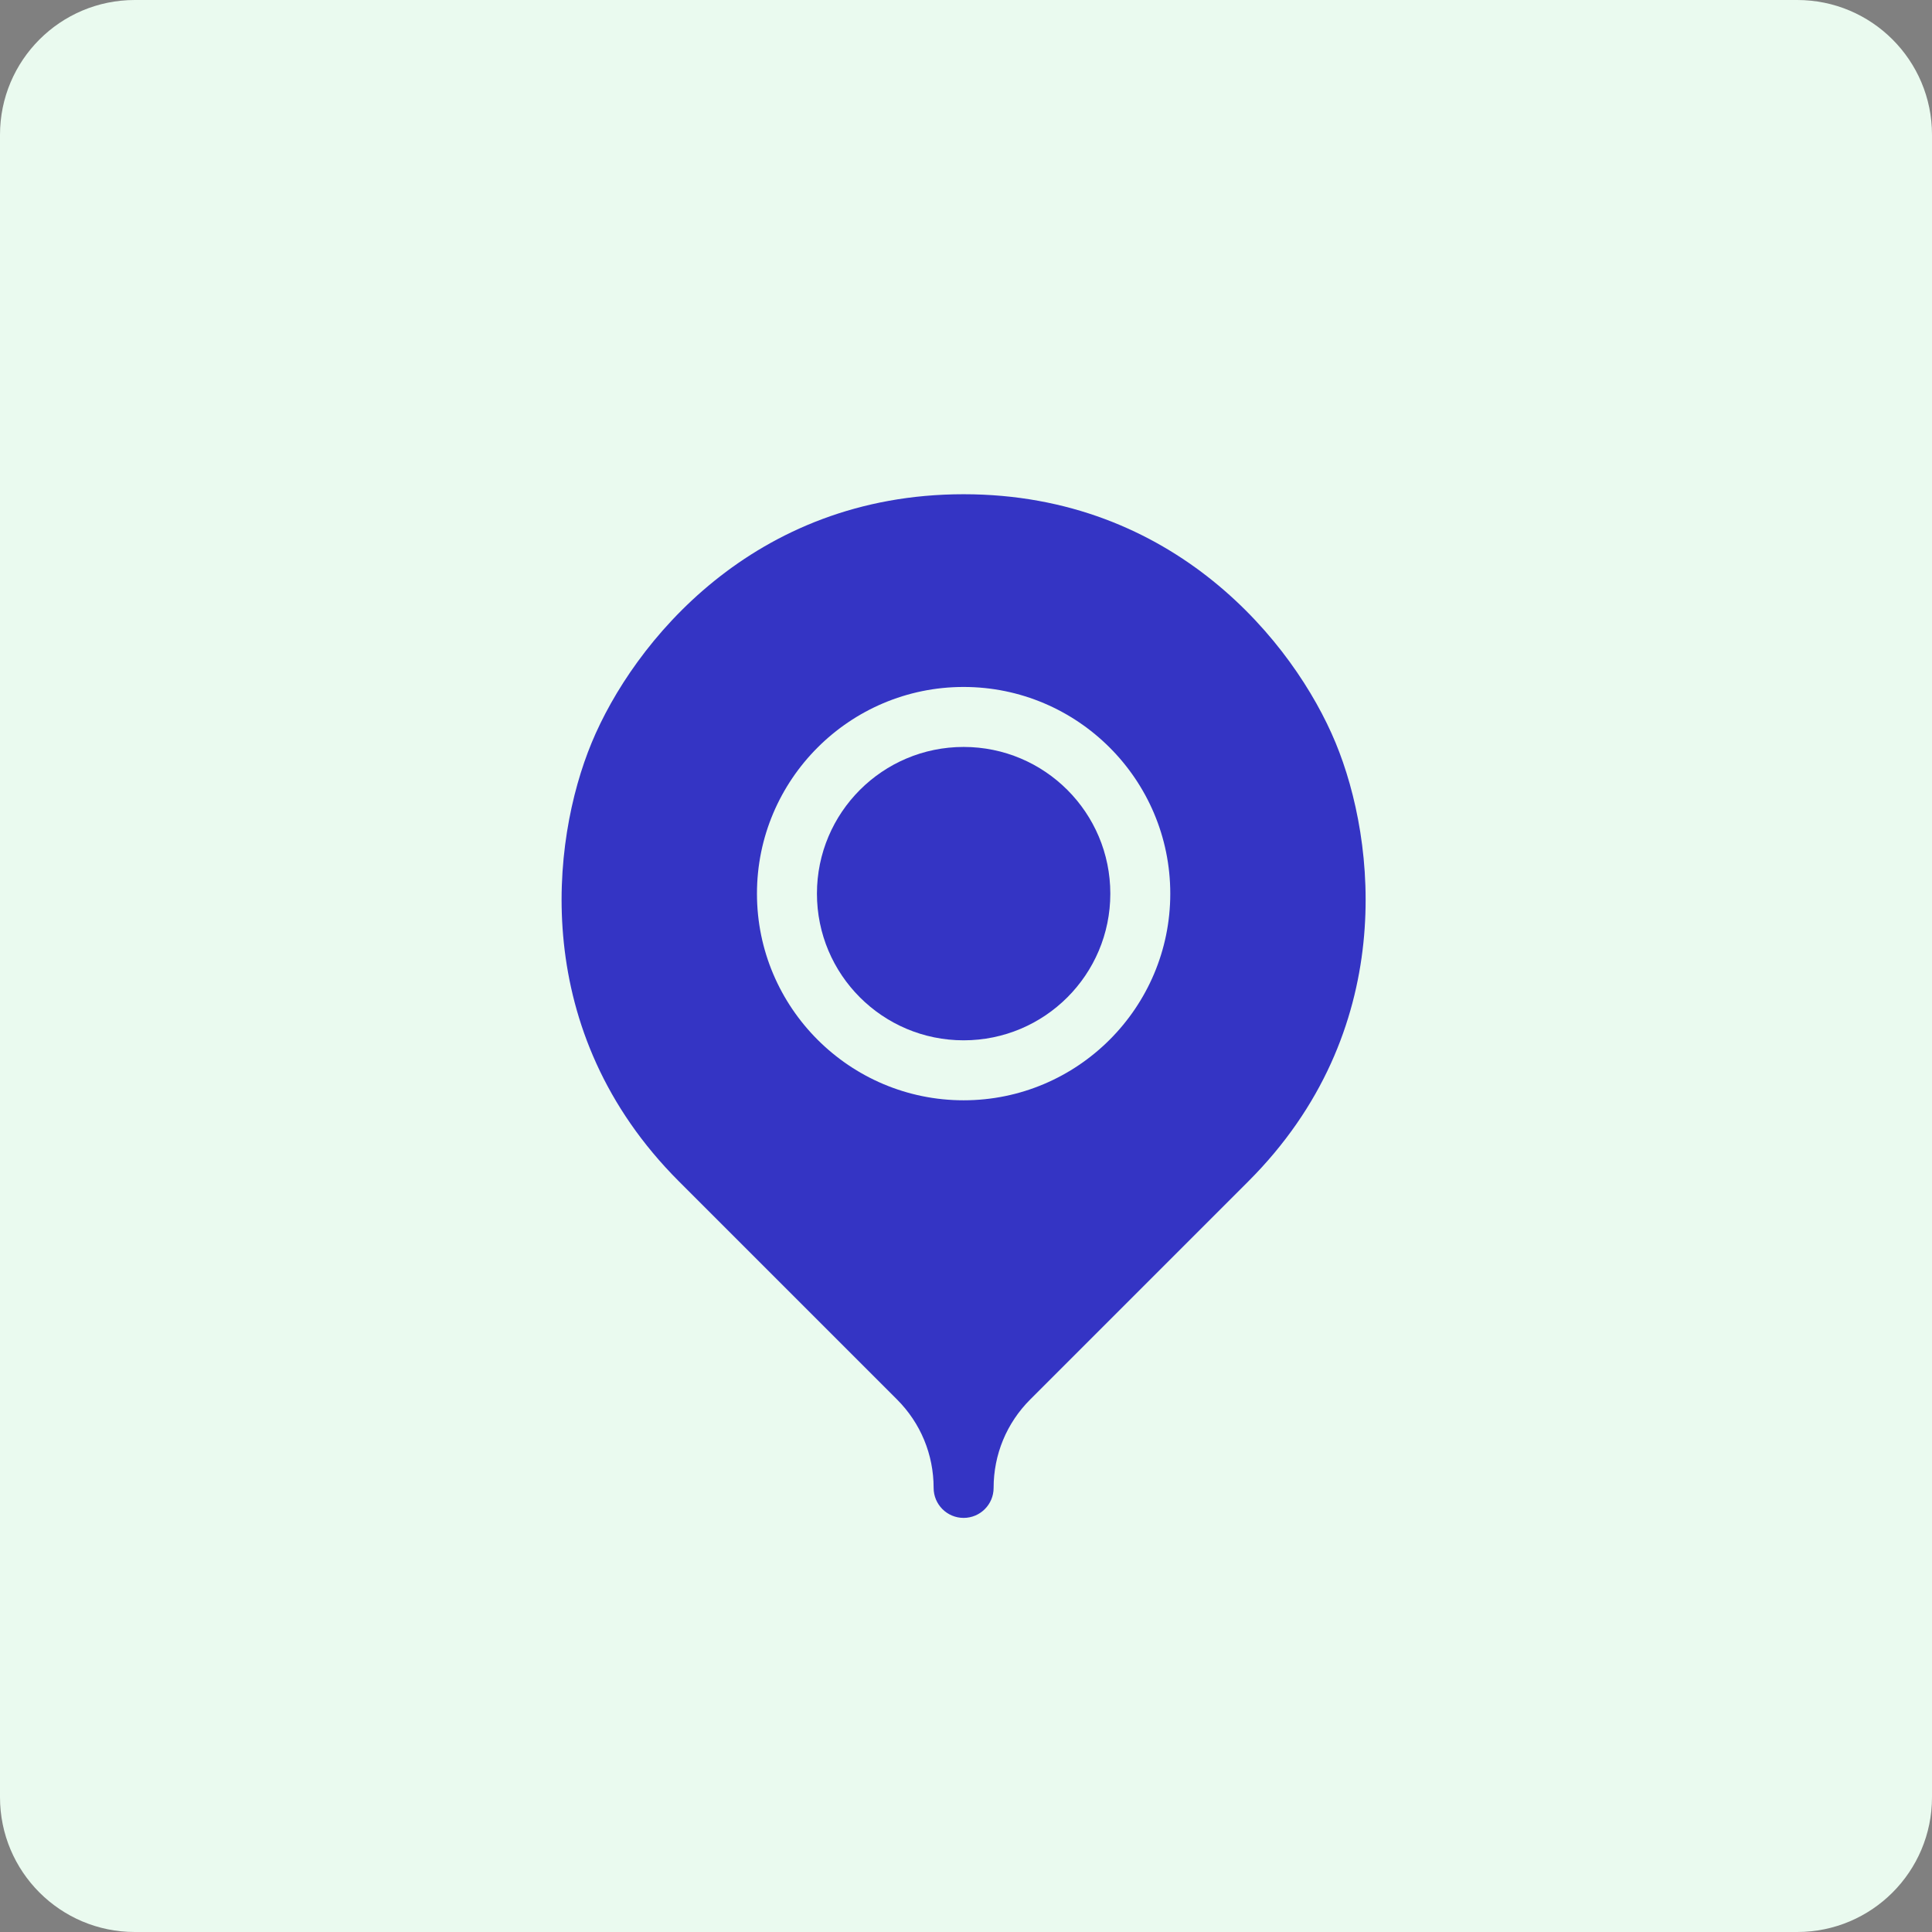
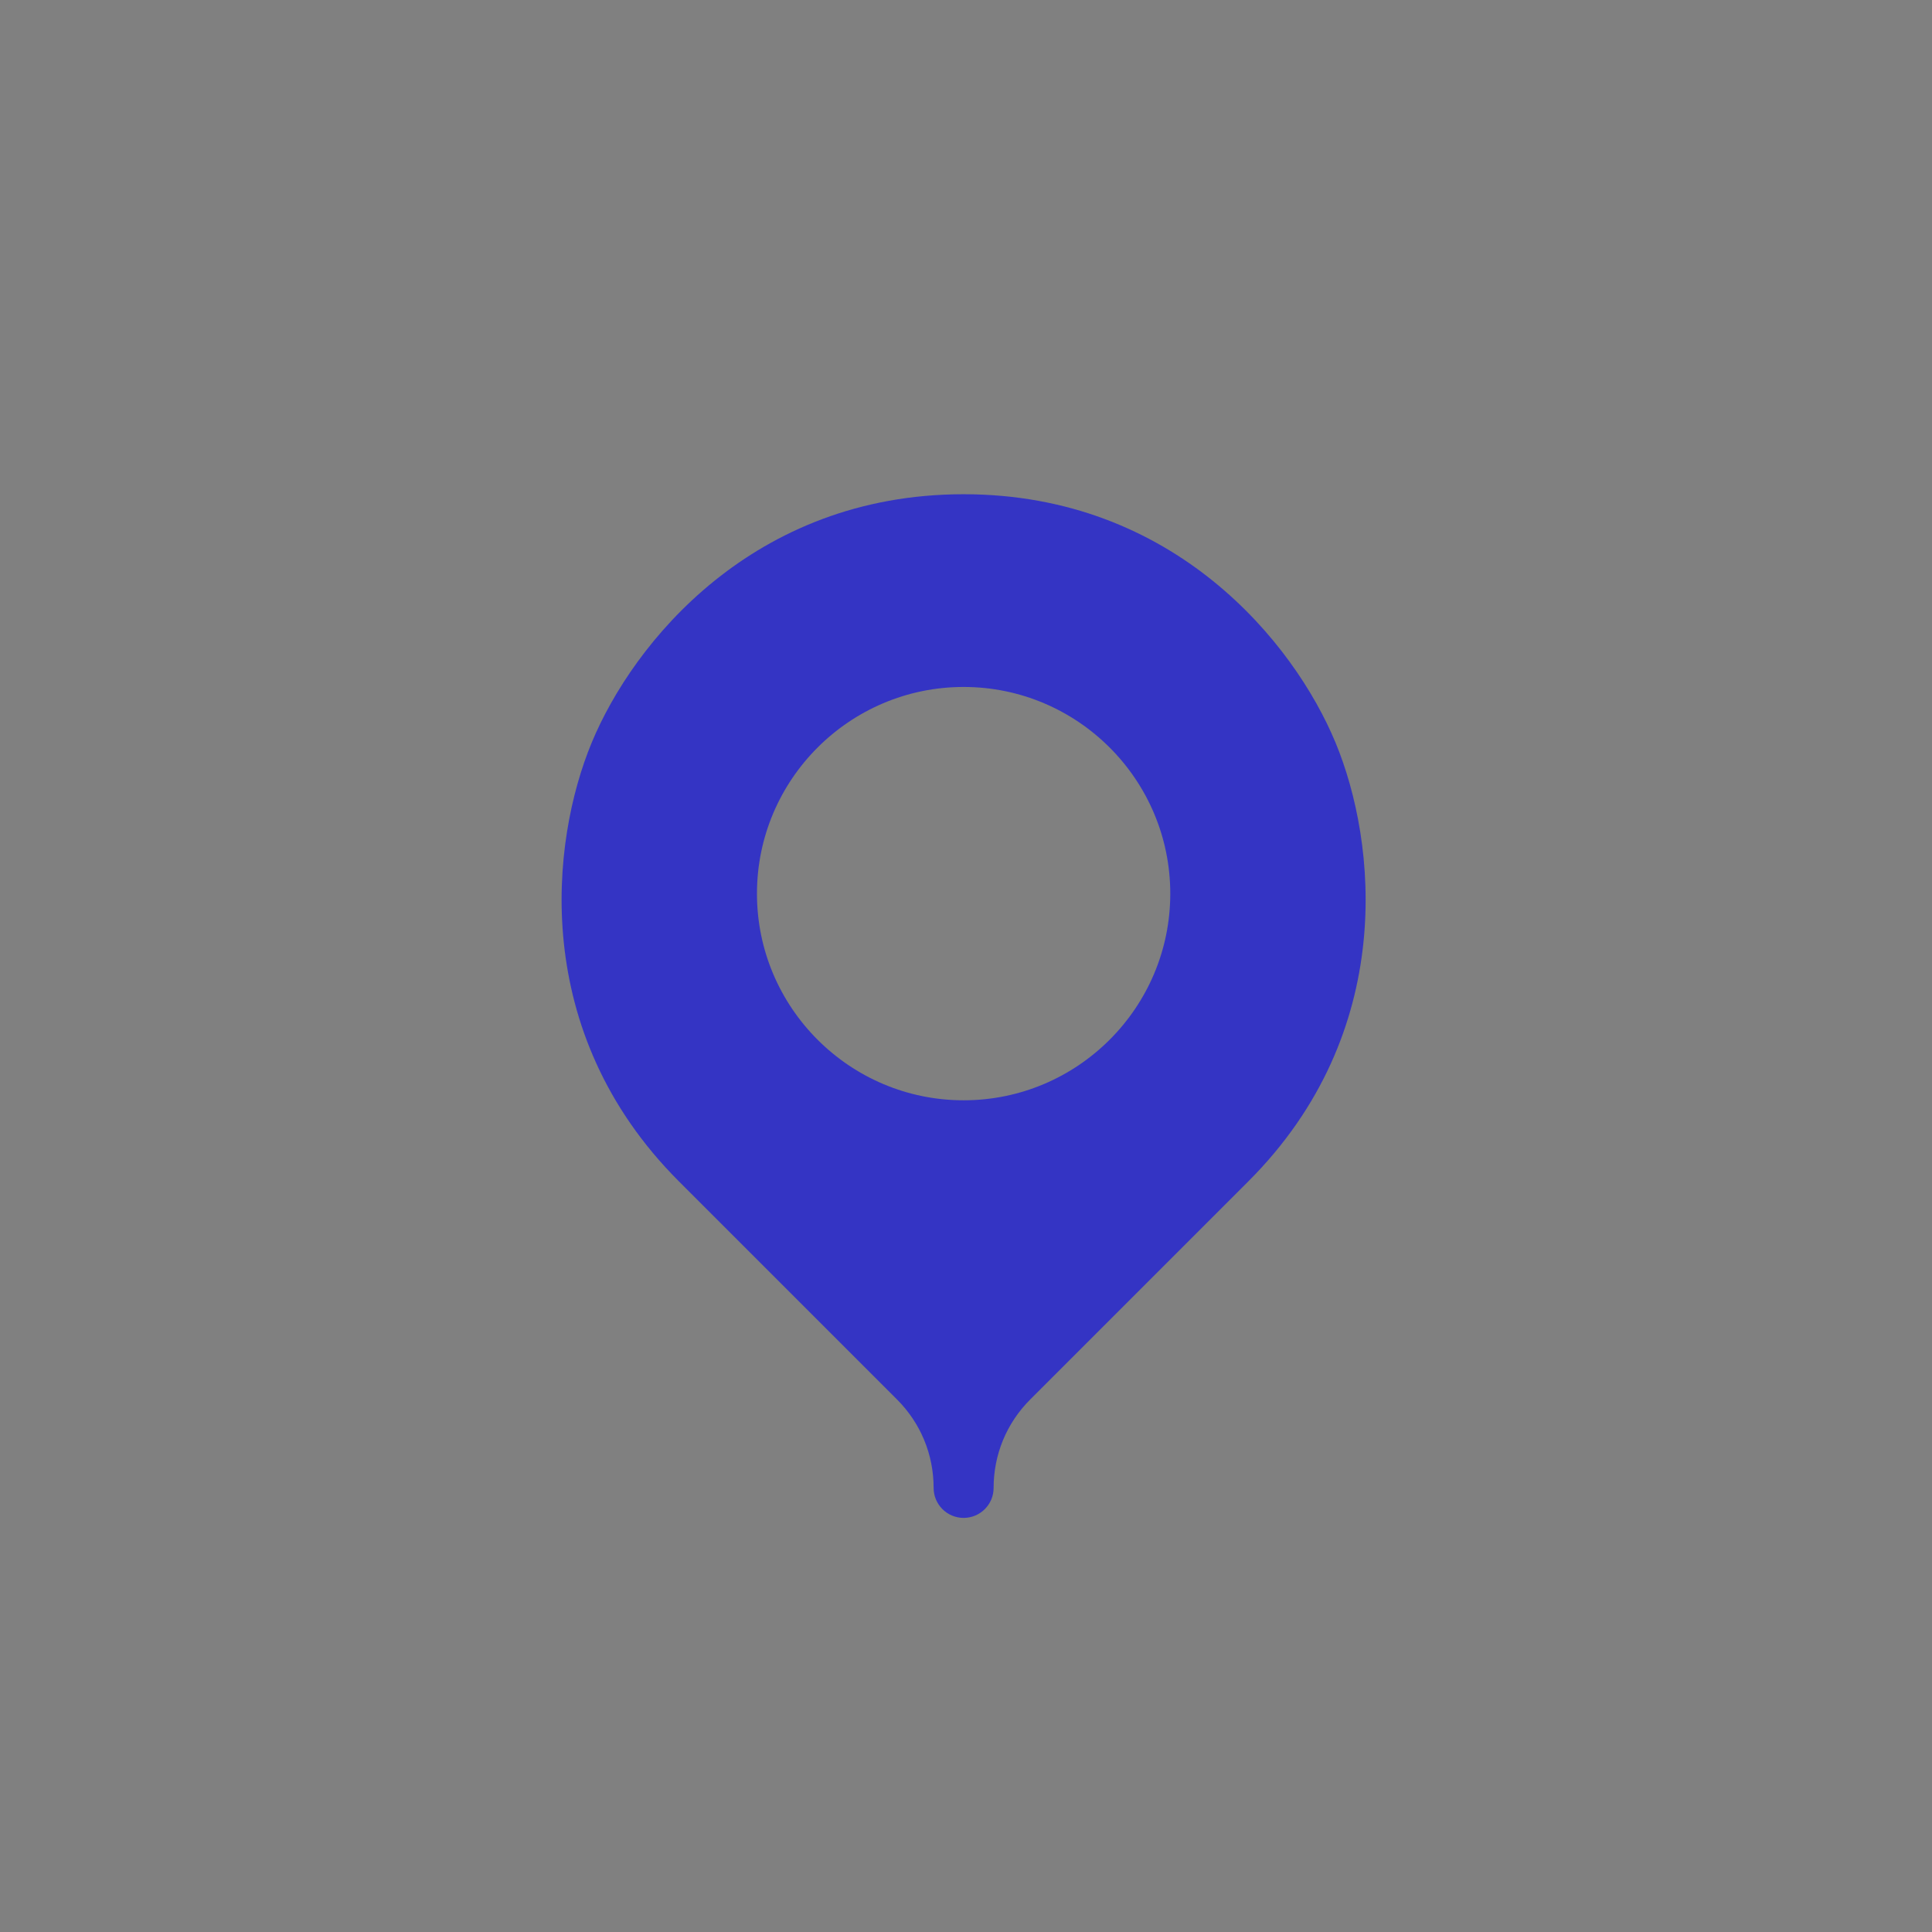
<svg xmlns="http://www.w3.org/2000/svg" width="86" height="86" viewBox="0 0 86 86" fill="none">
  <rect x="0" y="0" width="86" height="86" fill="#808080" stroke="none" />
-   <path d="M80 0H6C2.686 0 0 2.686 0 6V80C0 83.314 2.686 86 6 86H80C83.314 86 86 83.314 86 80V6C86 2.686 83.314 0 80 0Z" fill="#EAFAEF" />
  <path d="M26.337 33.061C28.178 28.616 33.52 22 42.894 22C52.268 22 57.61 28.616 59.451 33.061C61.275 37.464 62.223 45.933 55.567 52.587L45.86 62.294C44.808 63.346 44.229 64.744 44.229 66.232C44.229 66.969 43.631 67.567 42.894 67.567C42.157 67.567 41.559 66.969 41.559 66.232C41.559 64.744 40.98 63.346 39.928 62.294L30.221 52.587C23.565 45.932 24.513 37.464 26.337 33.061ZM42.894 48.978C47.967 48.978 52.093 44.851 52.093 39.779C52.093 34.706 47.967 30.579 42.894 30.579C37.822 30.579 33.695 34.706 33.695 39.779C33.695 44.851 37.822 48.978 42.894 48.978Z" fill="#3434C4" />
-   <path d="M42.894 46.308C39.288 46.308 36.365 43.385 36.365 39.779C36.365 36.173 39.288 33.249 42.894 33.249C46.501 33.249 49.424 36.173 49.424 39.779C49.424 43.385 46.501 46.308 42.894 46.308Z" fill="#3434C4" />
</svg>